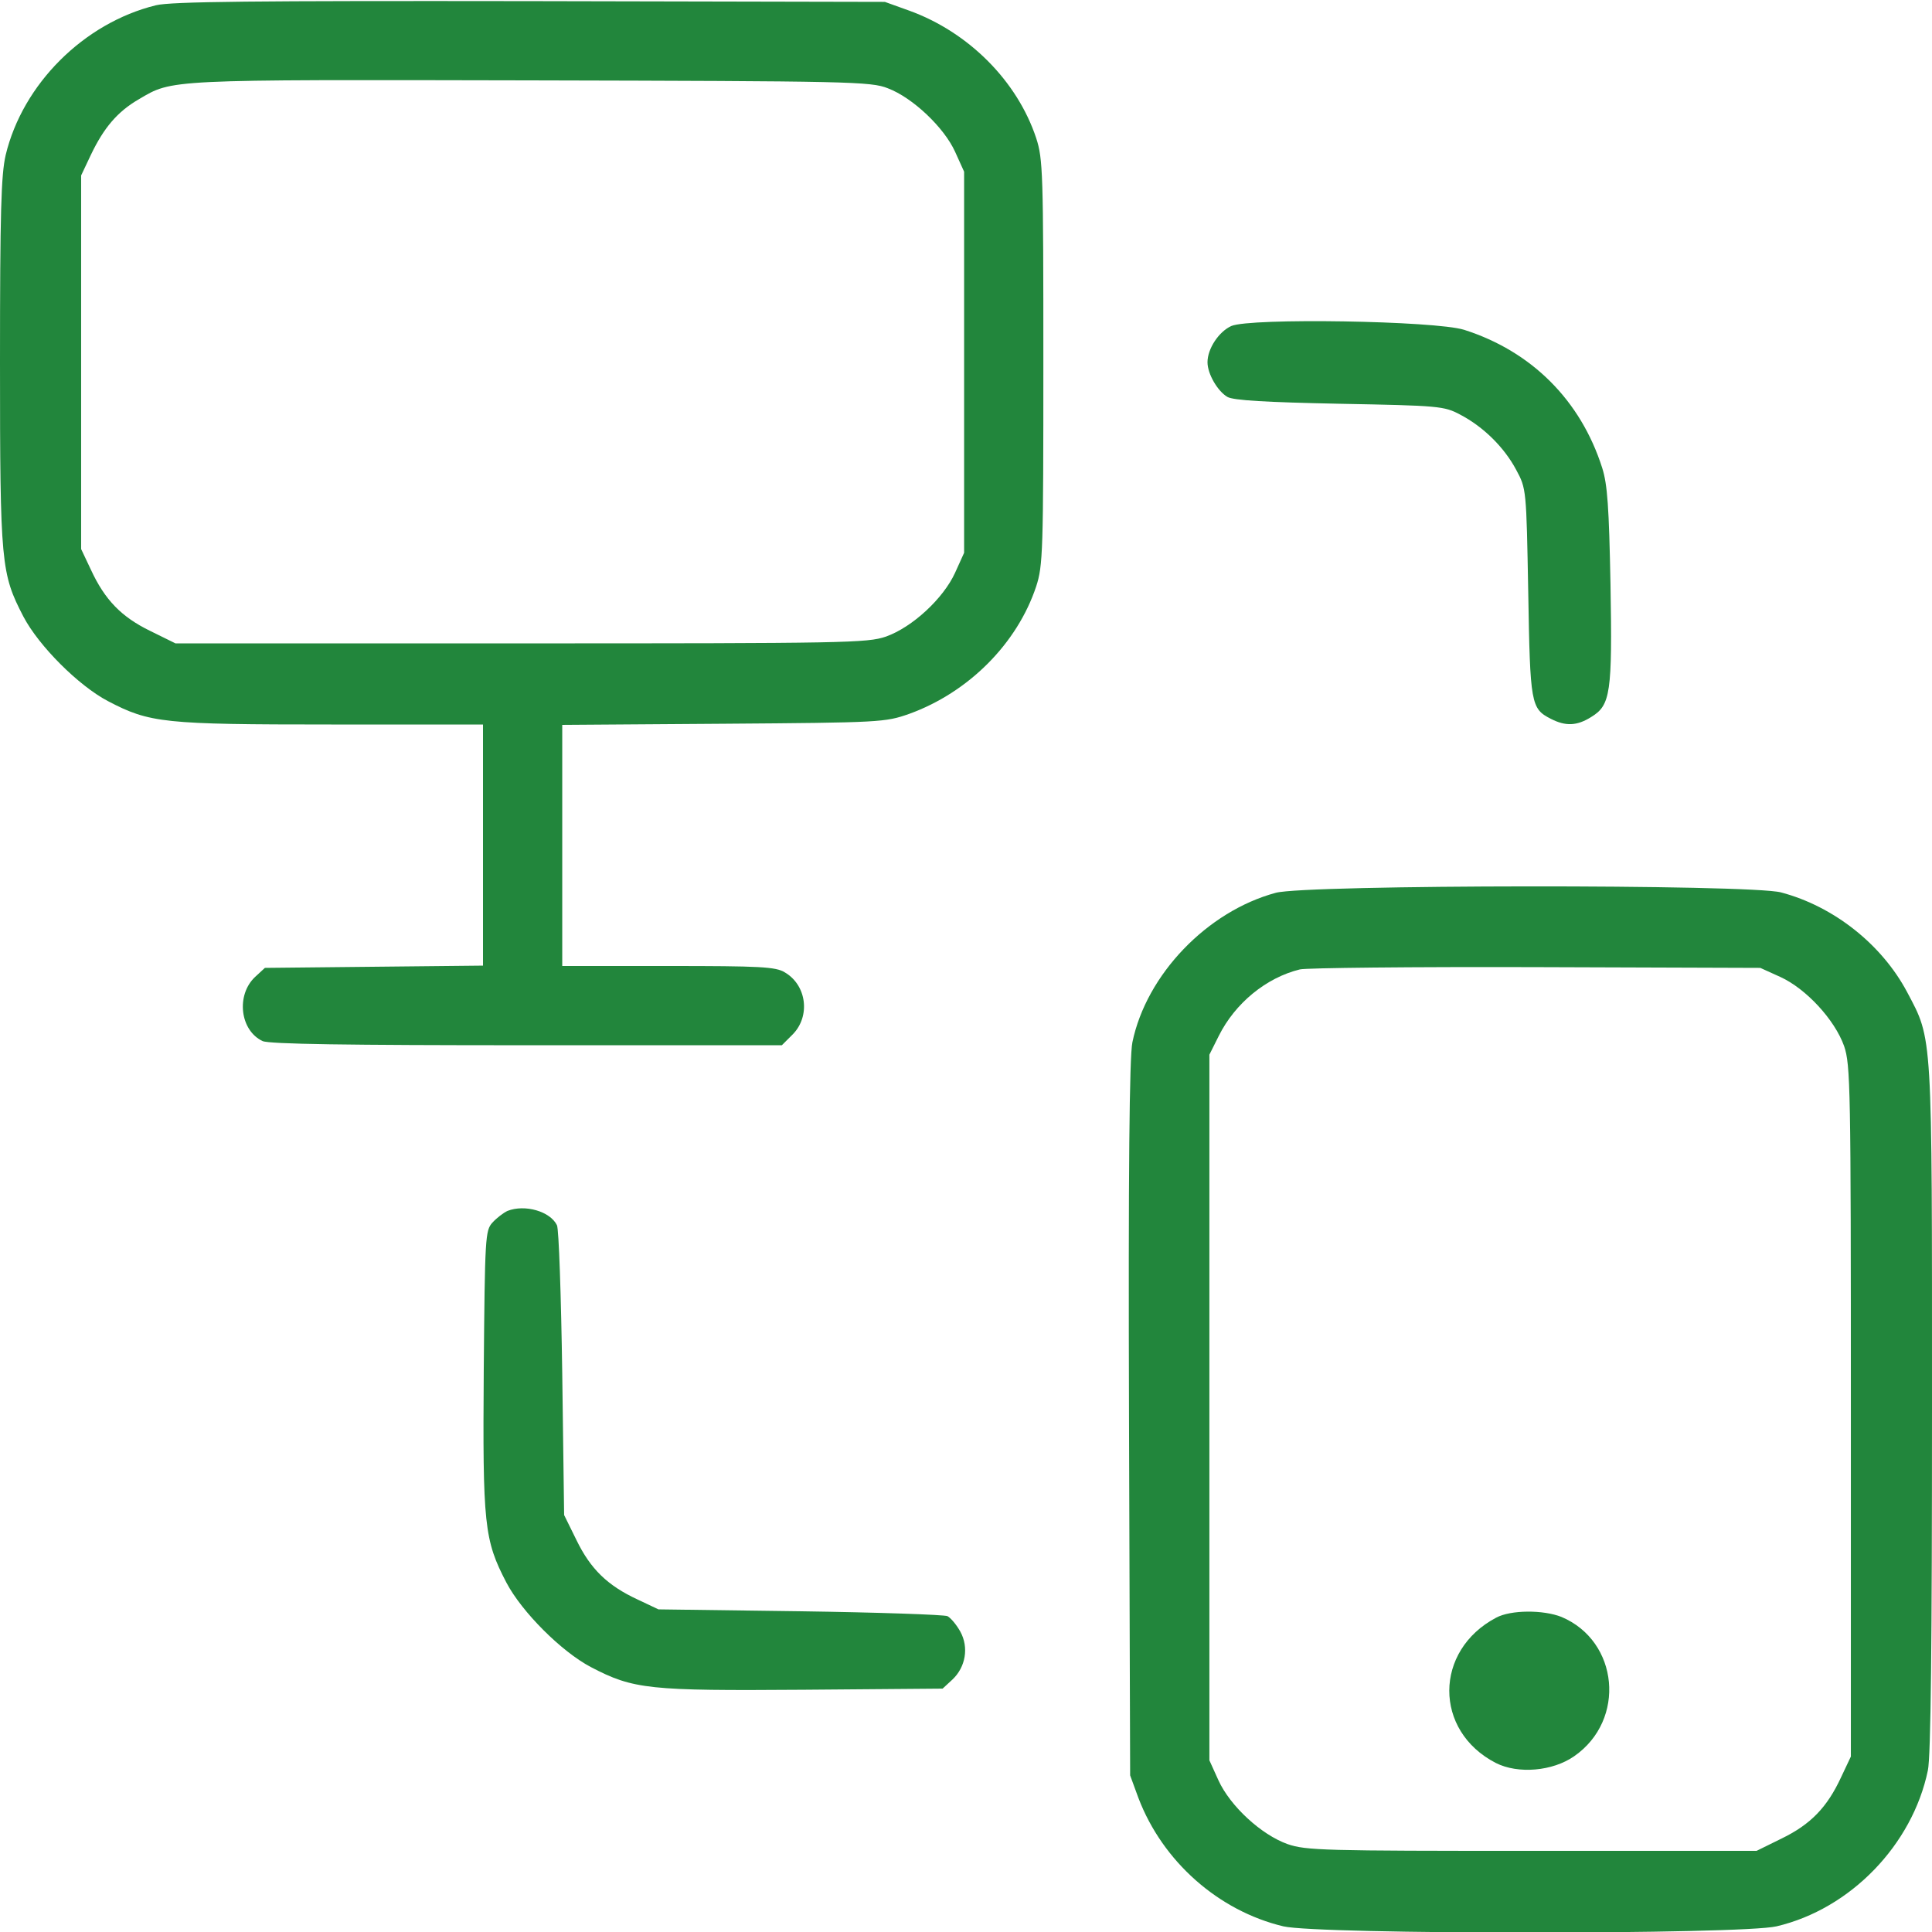
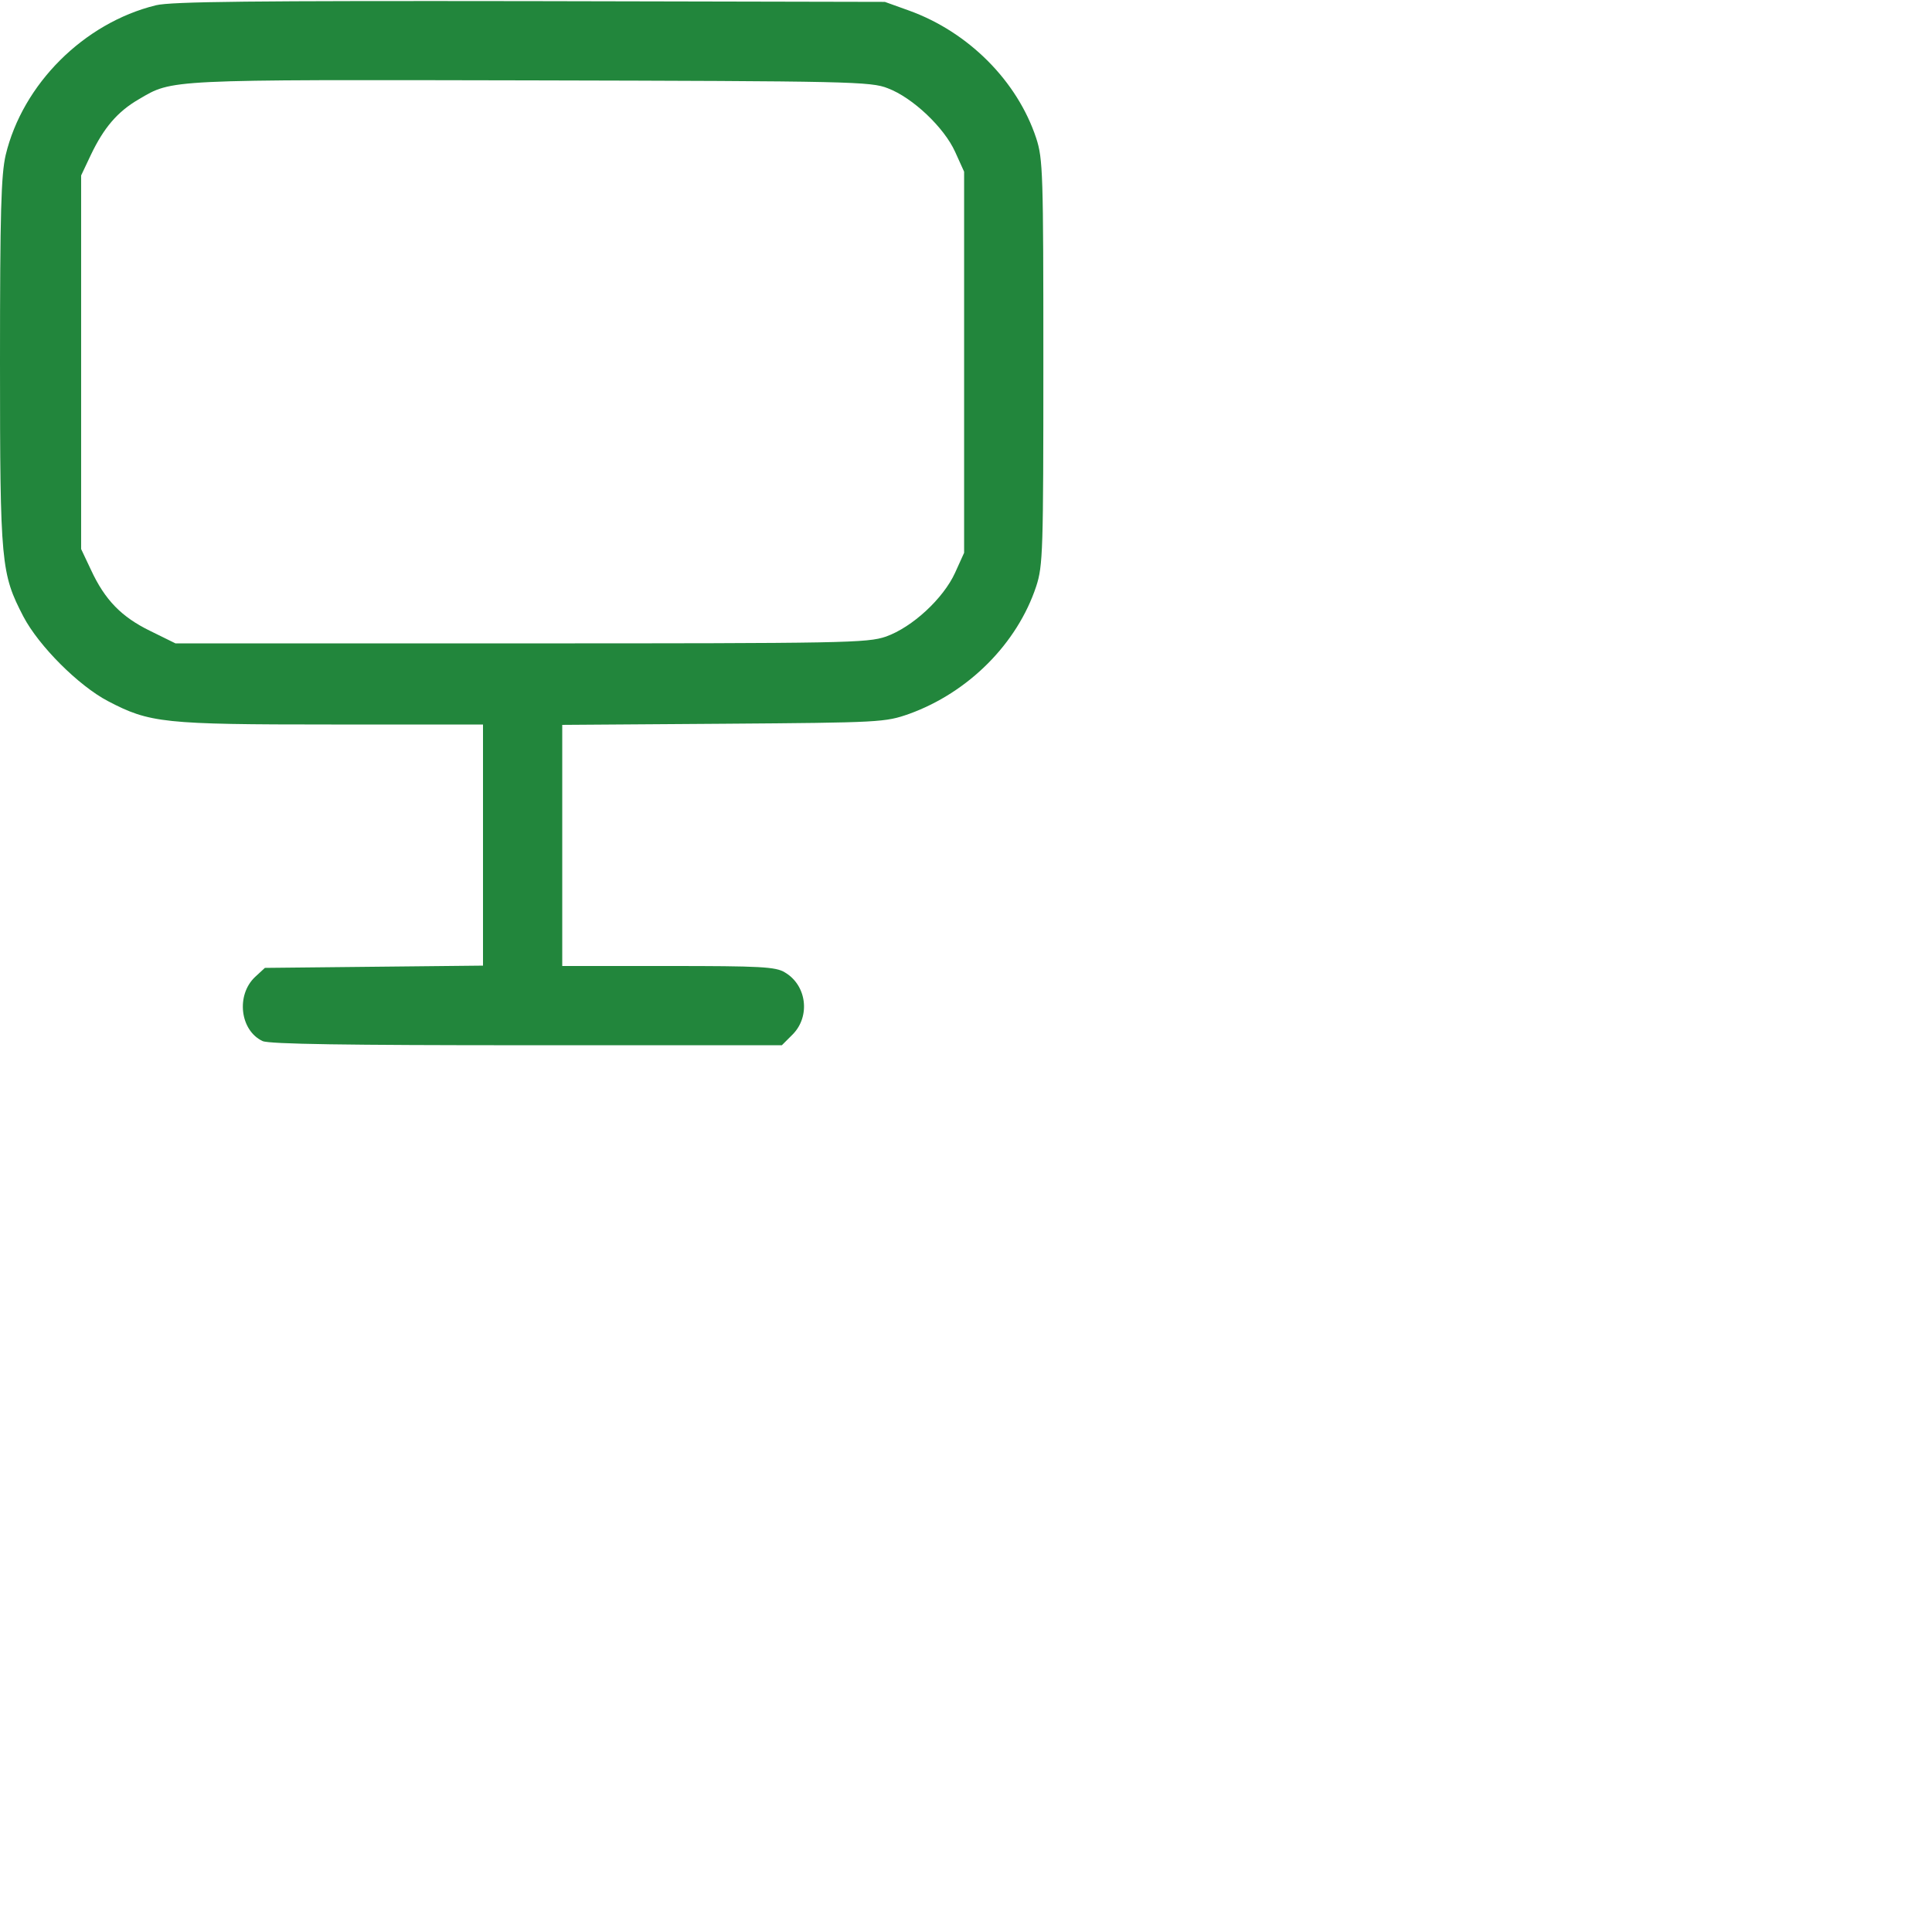
<svg xmlns="http://www.w3.org/2000/svg" version="1.0" width="512pt" height="512pt" viewBox="0 0 512 512" preserveAspectRatio="xMidYMid meet">
  <g transform="translate(0,512) scale(0.1,-0.1)" fill="#22863C" stroke="none">
    <path d="M413 5106 c-191 -47 -353 -209 -398 -397 -12 -52 -15 -151 -15 -549 0 -536 3 -560 62 -674 41 -78 146 -183 224 -224 111 -58 146 -62 592 -62 l402 0 0 -320 0 -319 -289 -3 -289 -3 -26 -24 c-51 -48 -40 -142 20 -170 18 -8 224 -11 700 -11 l676 0 29 29 c47 48 37 130 -21 164 -24 15 -65 17 -309 17 l-281 0 0 320 0 319 428 3 c417 3 428 4 491 26 158 57 287 187 337 338 18 55 19 93 19 594 0 501 -1 539 -19 594 -50 151 -179 281 -337 338 l-64 23 -940 2 c-734 1 -951 -1 -992 -11z m1940 -220 c66 -25 149 -104 178 -168 l24 -53 0 -505 0 -505 -24 -53 c-31 -68 -113 -144 -183 -169 -50 -17 -106 -18 -968 -18 l-915 0 -67 33 c-76 37 -120 82 -157 162 l-26 55 0 495 0 495 26 55 c34 71 70 114 127 147 90 53 70 52 1037 50 850 -2 903 -3 948 -21z" />
-     <path d="M3263 4256 c-33 -15 -63 -60 -63 -96 0 -31 27 -77 53 -92 16 -9 100 -14 297 -18 264 -5 277 -6 320 -29 61 -32 116 -86 148 -146 27 -50 27 -51 32 -325 5 -296 7 -308 60 -335 39 -20 69 -19 107 5 51 31 56 63 51 351 -4 205 -8 265 -22 309 -57 179 -187 309 -366 366 -77 24 -567 32 -617 10z" />
-     <path d="M3381 2754 c-182 -49 -343 -217 -380 -396 -8 -37 -11 -343 -9 -998 l3 -945 22 -60 c64 -168 212 -299 384 -340 94 -22 1213 -22 1307 0 196 46 360 216 401 413 8 36 11 340 11 960 0 1006 2 974 -66 1103 -67 126 -194 227 -334 264 -81 22 -1259 21 -1339 -1z m1337 -223 c68 -31 144 -113 169 -183 17 -50 18 -106 18 -968 l0 -915 -26 -55 c-37 -80 -81 -125 -157 -162 l-67 -33 -595 0 c-551 0 -599 1 -648 18 -70 25 -152 101 -183 169 l-24 53 0 935 0 935 25 50 c43 86 125 154 215 176 17 4 298 7 625 6 l595 -2 53 -24z" />
-     <path d="M3965 833 c-165 -87 -166 -300 -1 -385 59 -30 151 -22 208 18 138 96 118 305 -34 369 -48 19 -134 19 -173 -2z" />
-     <path d="M1345 1911 c-11 -5 -29 -19 -40 -31 -19 -21 -20 -38 -23 -390 -3 -411 1 -451 60 -564 41 -78 146 -183 224 -224 113 -59 153 -63 564 -60 l368 3 26 24 c35 33 44 85 21 127 -10 18 -25 36 -34 41 -9 4 -185 10 -391 13 l-375 5 -55 26 c-80 37 -125 81 -162 157 l-33 67 -5 375 c-3 206 -9 383 -14 393 -18 37 -85 56 -131 38z" />
  </g>
</svg>